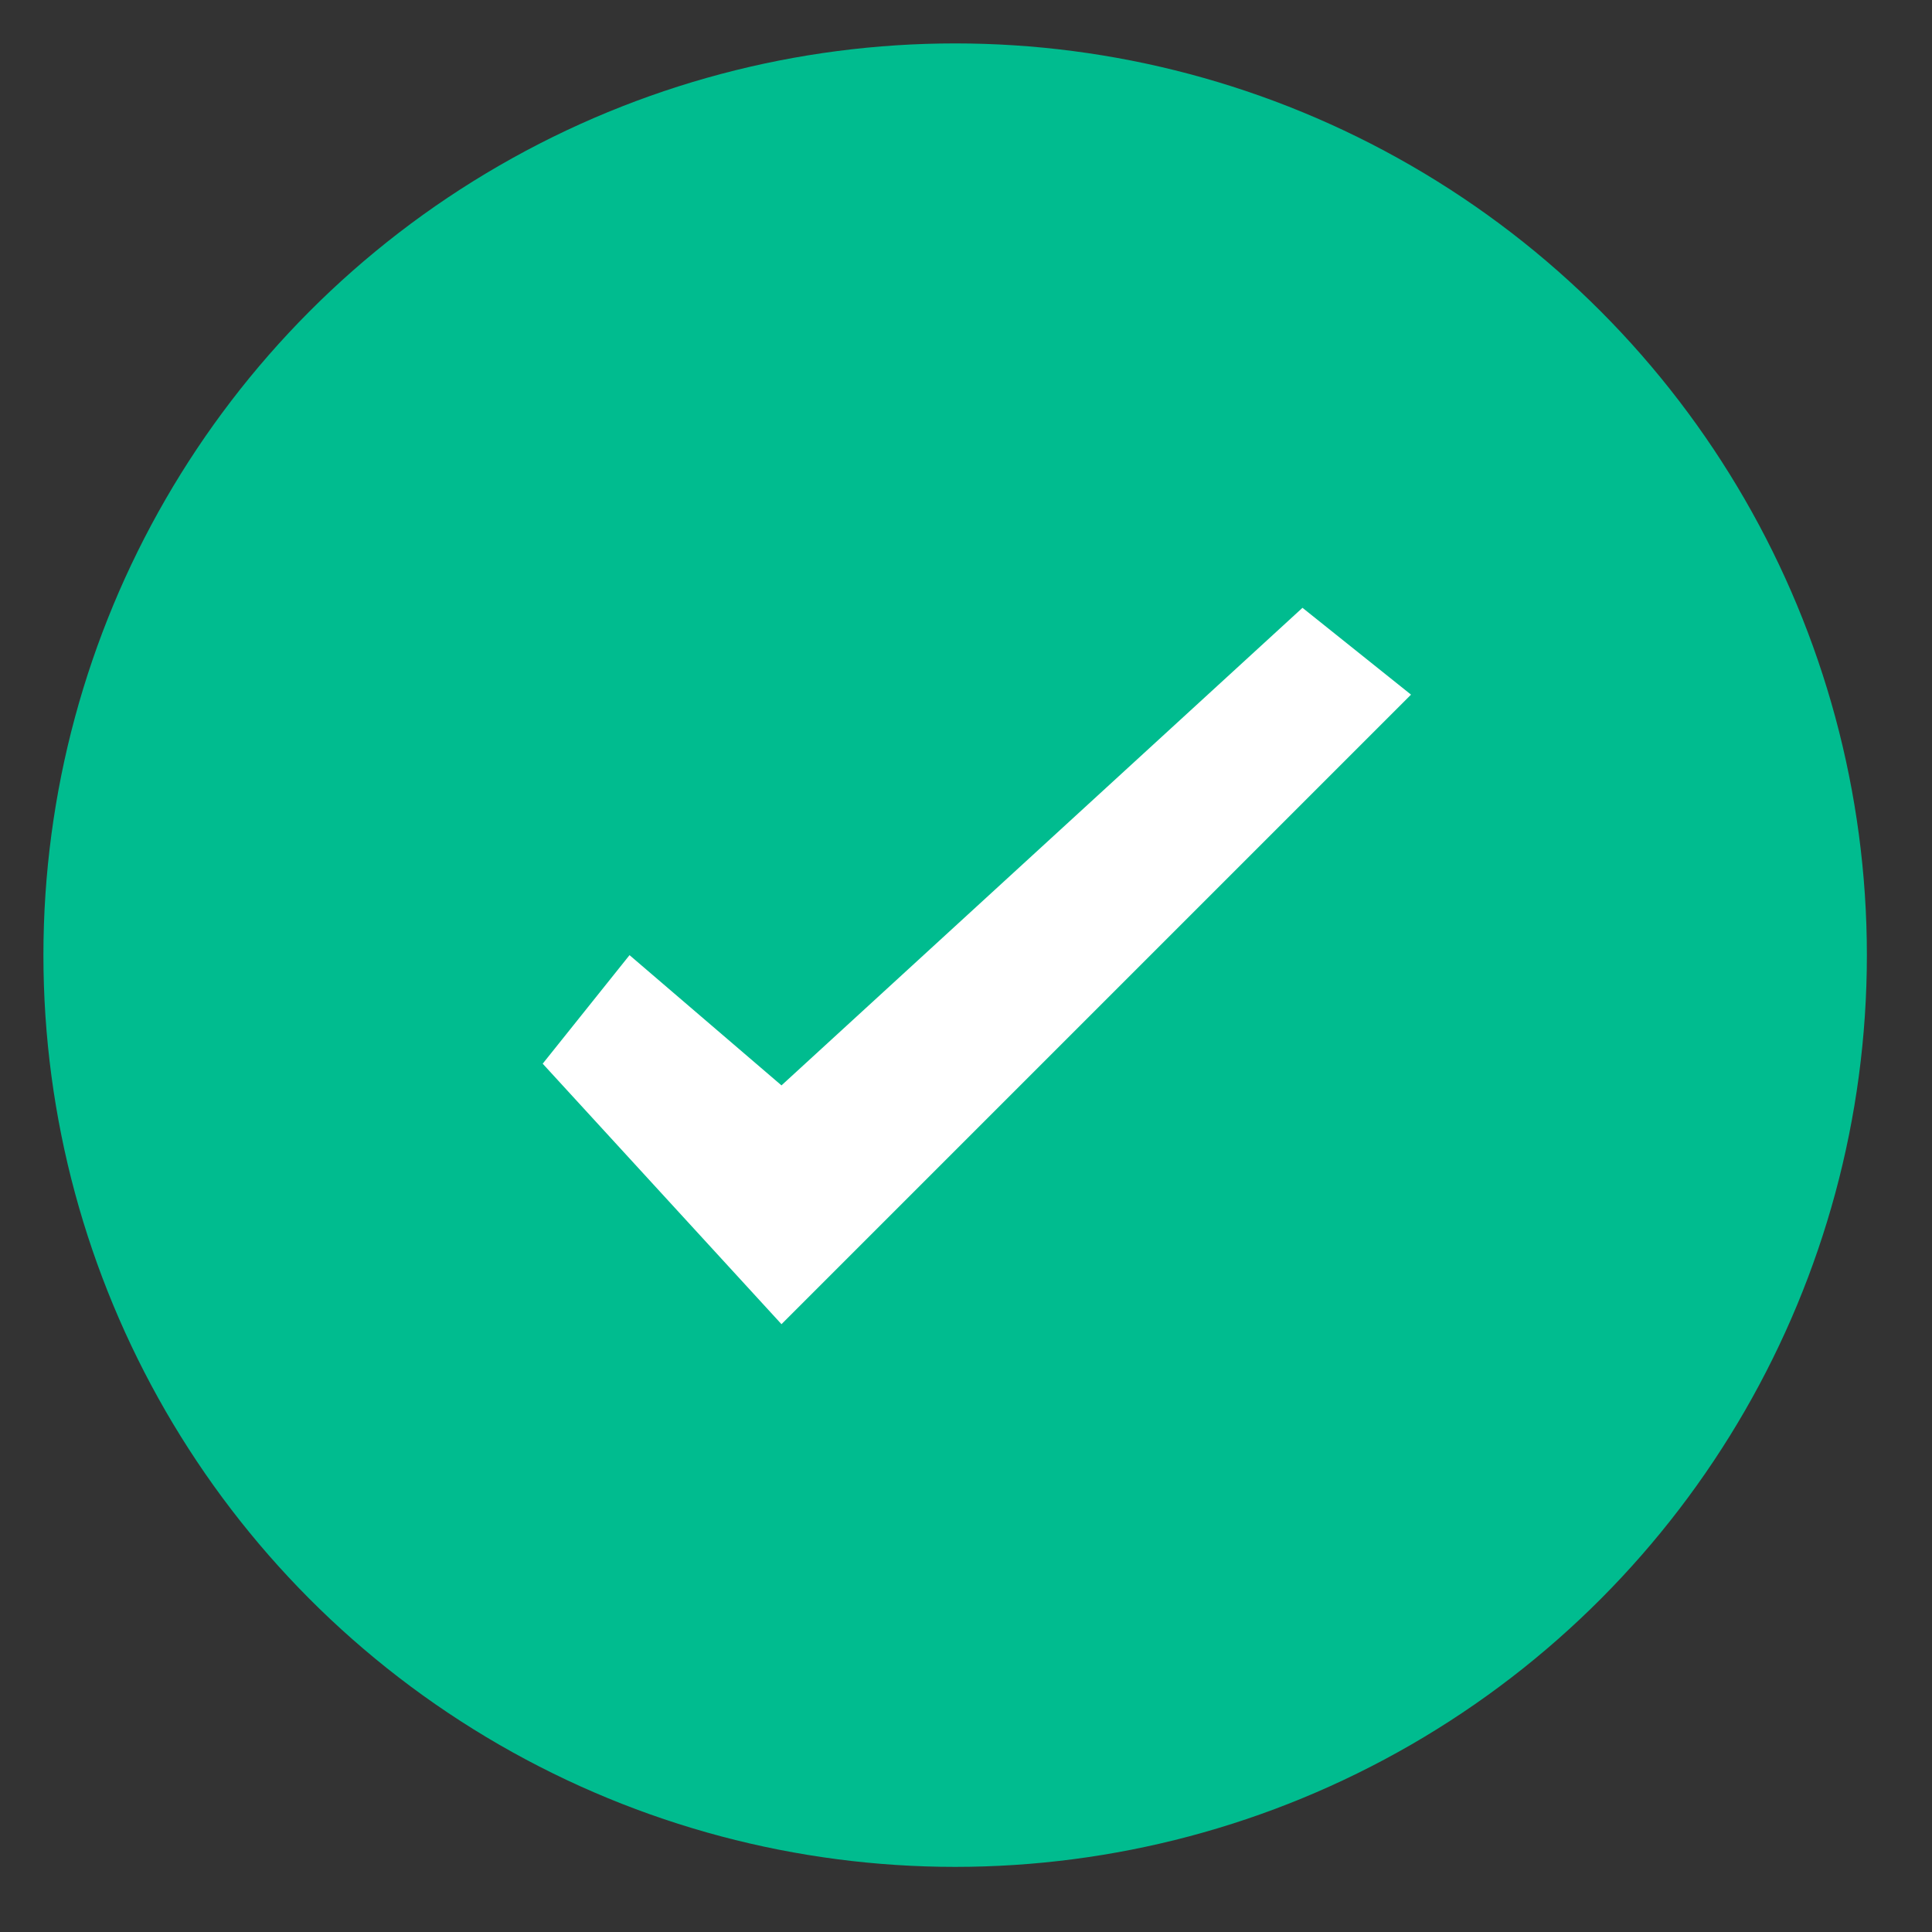
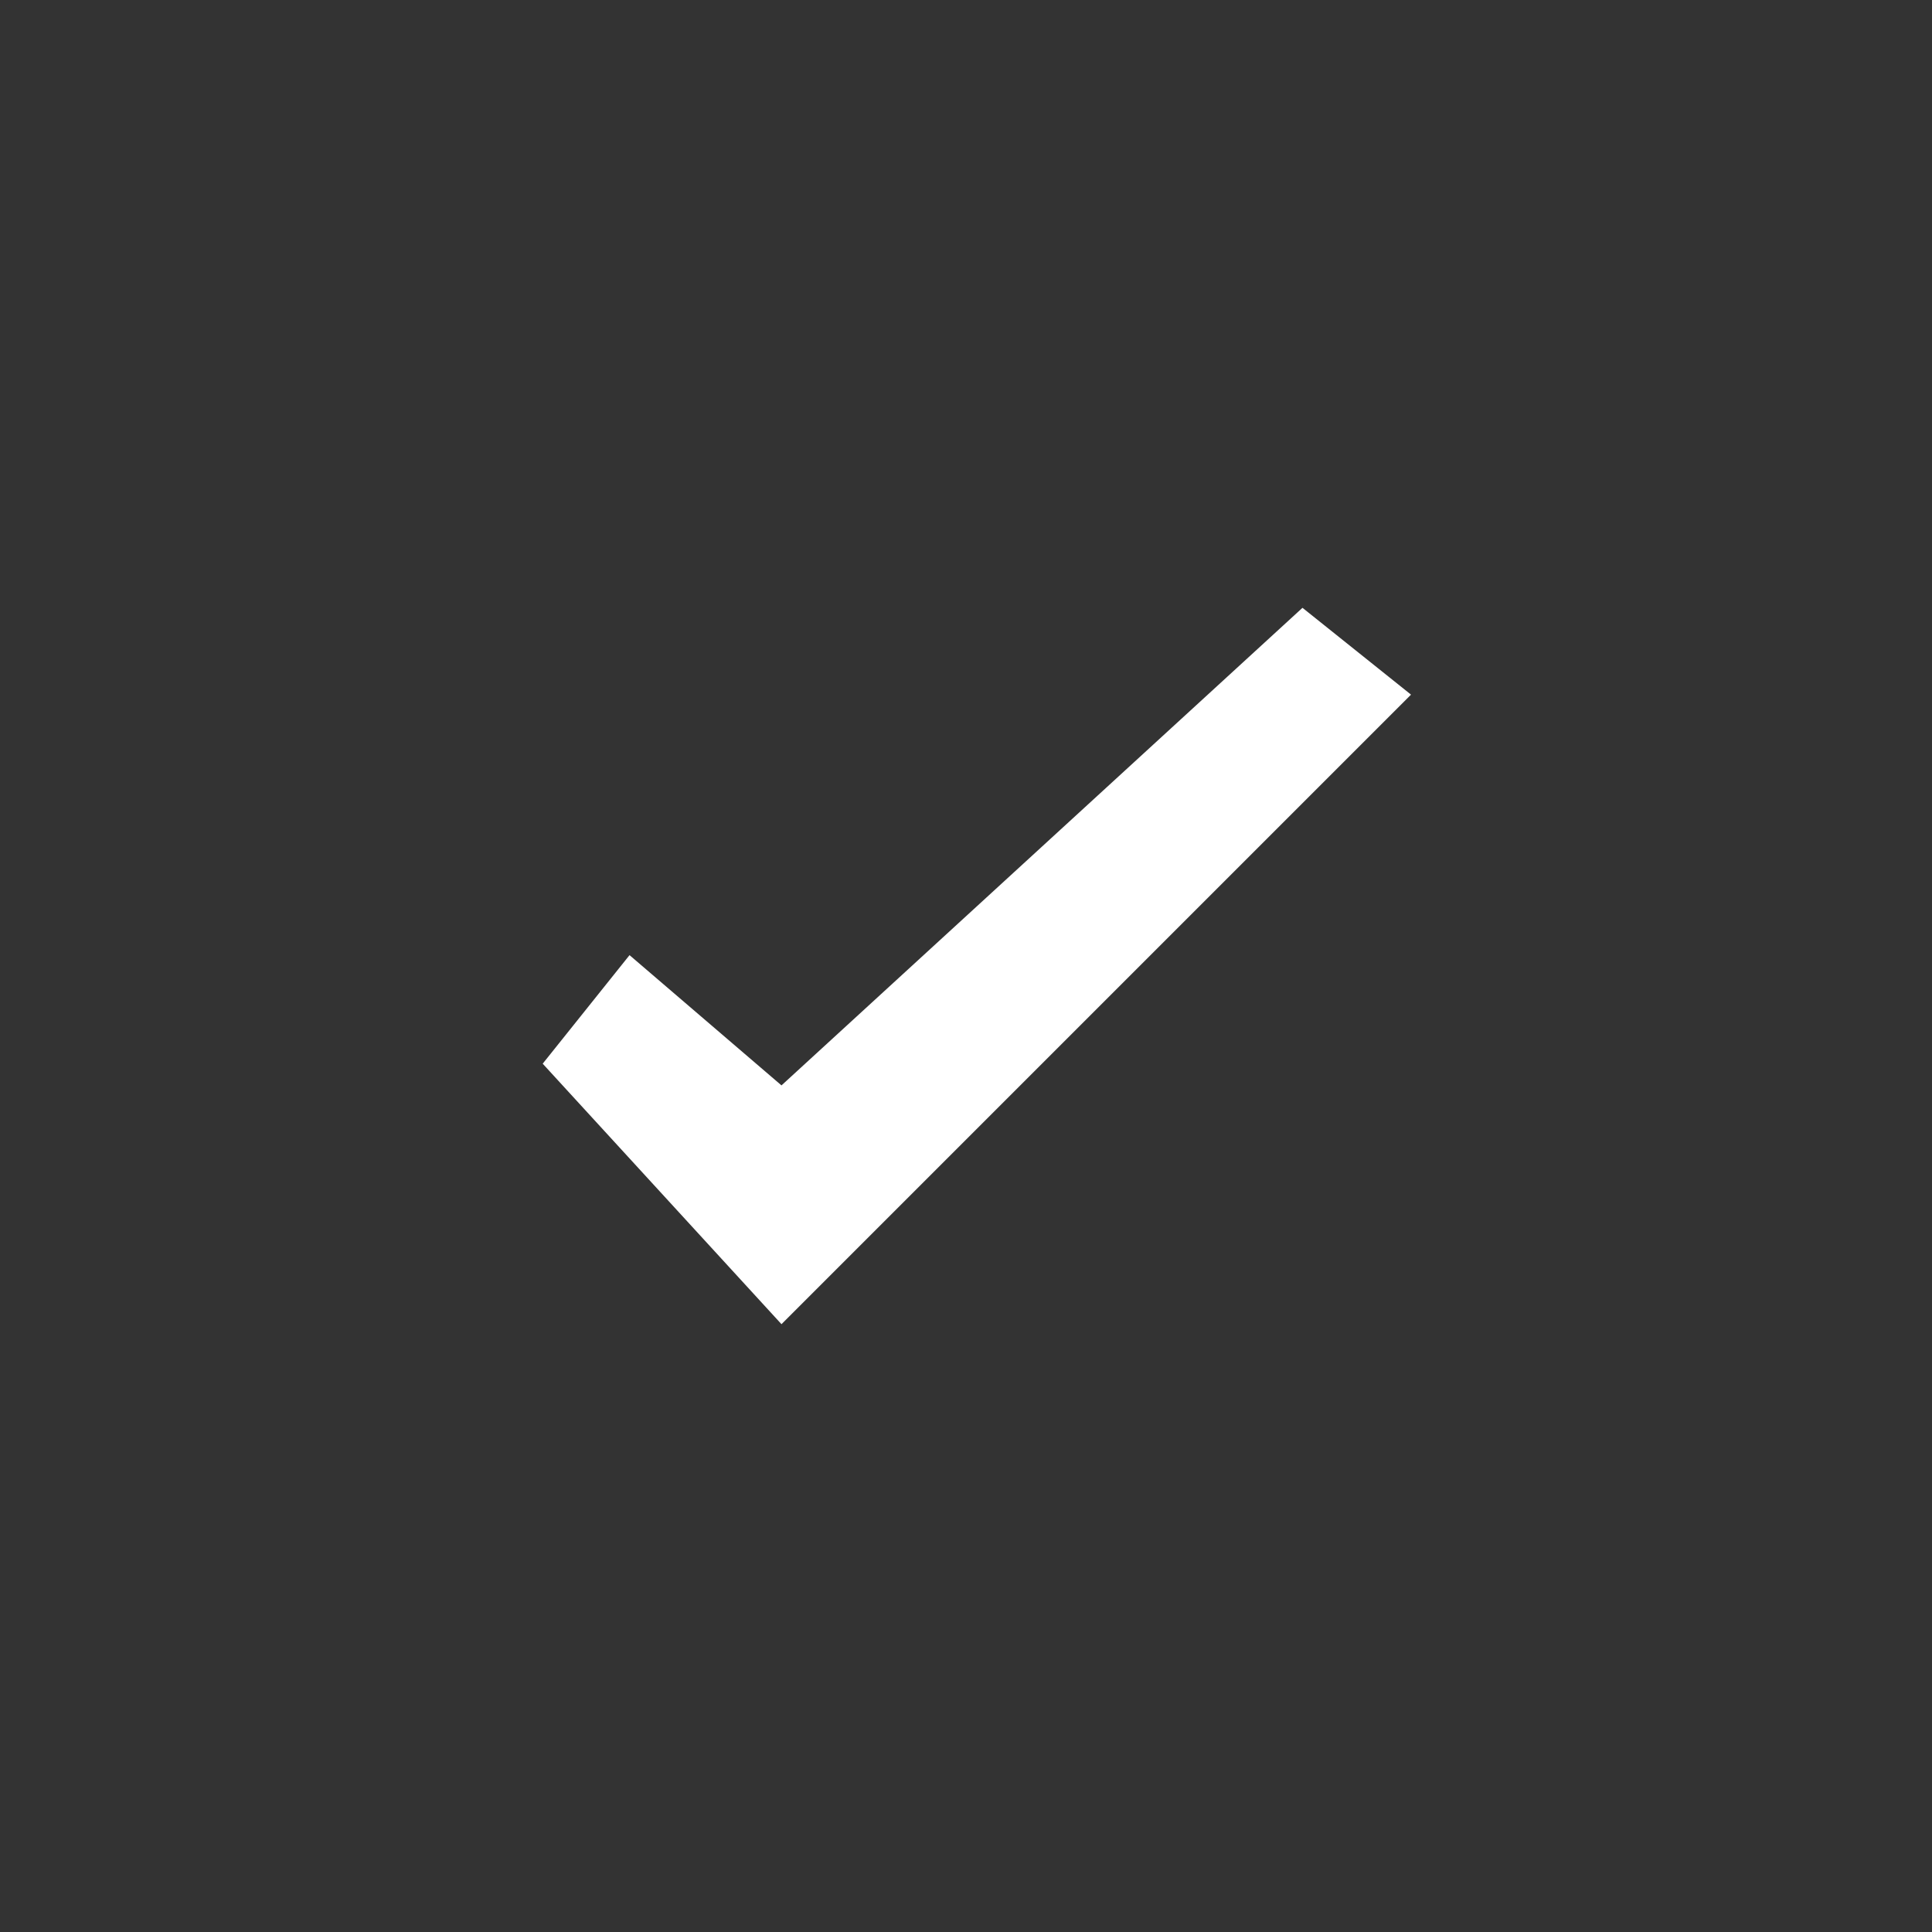
<svg xmlns="http://www.w3.org/2000/svg" id="Layer_1" x="0px" y="0px" viewBox="0 0 8.9 8.9" style="enable-background:new 0 0 8.9 8.9;" xml:space="preserve">
  <rect x="0" y="0" width="8.9" height="8.9" fill="#333333" stroke="none" />
  <style type="text/css">	.st0{fill:#00BC8F;}	.st1{fill:#FFFFFF;}</style>
  <g>
-     <circle class="st0" cx="4.4" cy="4.4" r="4.2" />
    <polygon class="st1" points="3.6,6.1 2.5,4.9 2.9,4.4 3.6,5 6,2.8 6.5,3.2  " />
  </g>
</svg>